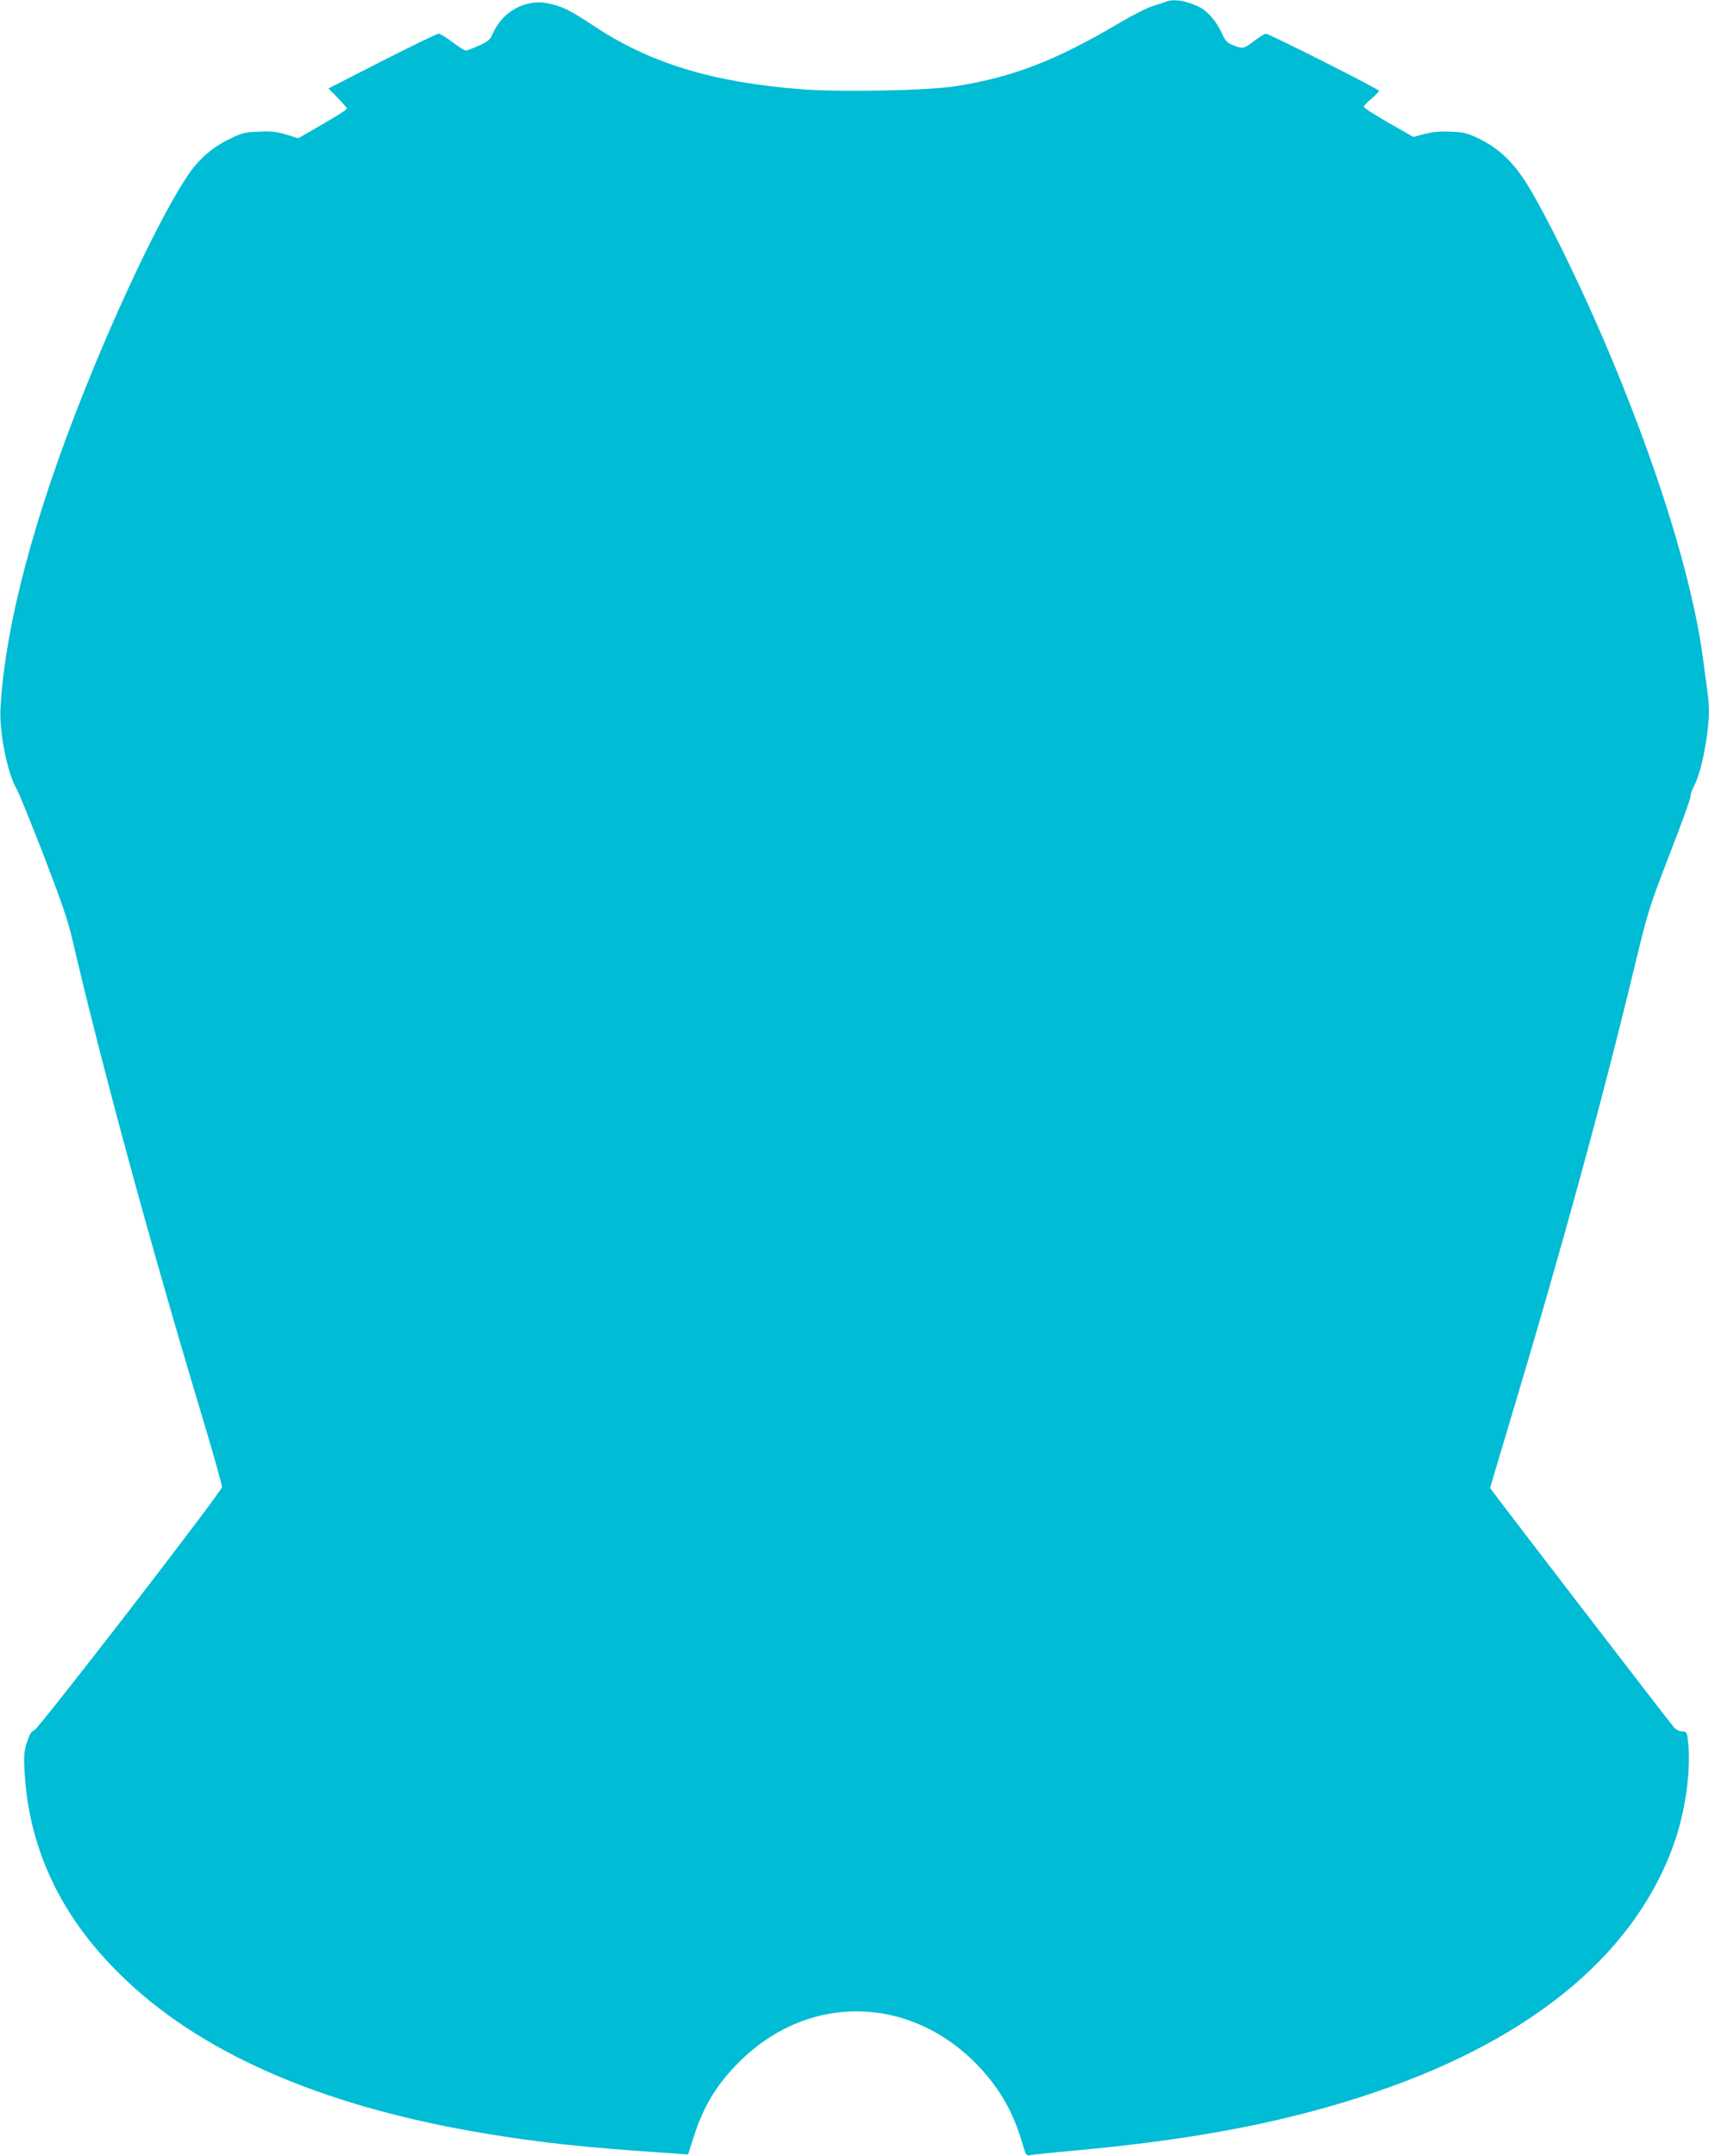
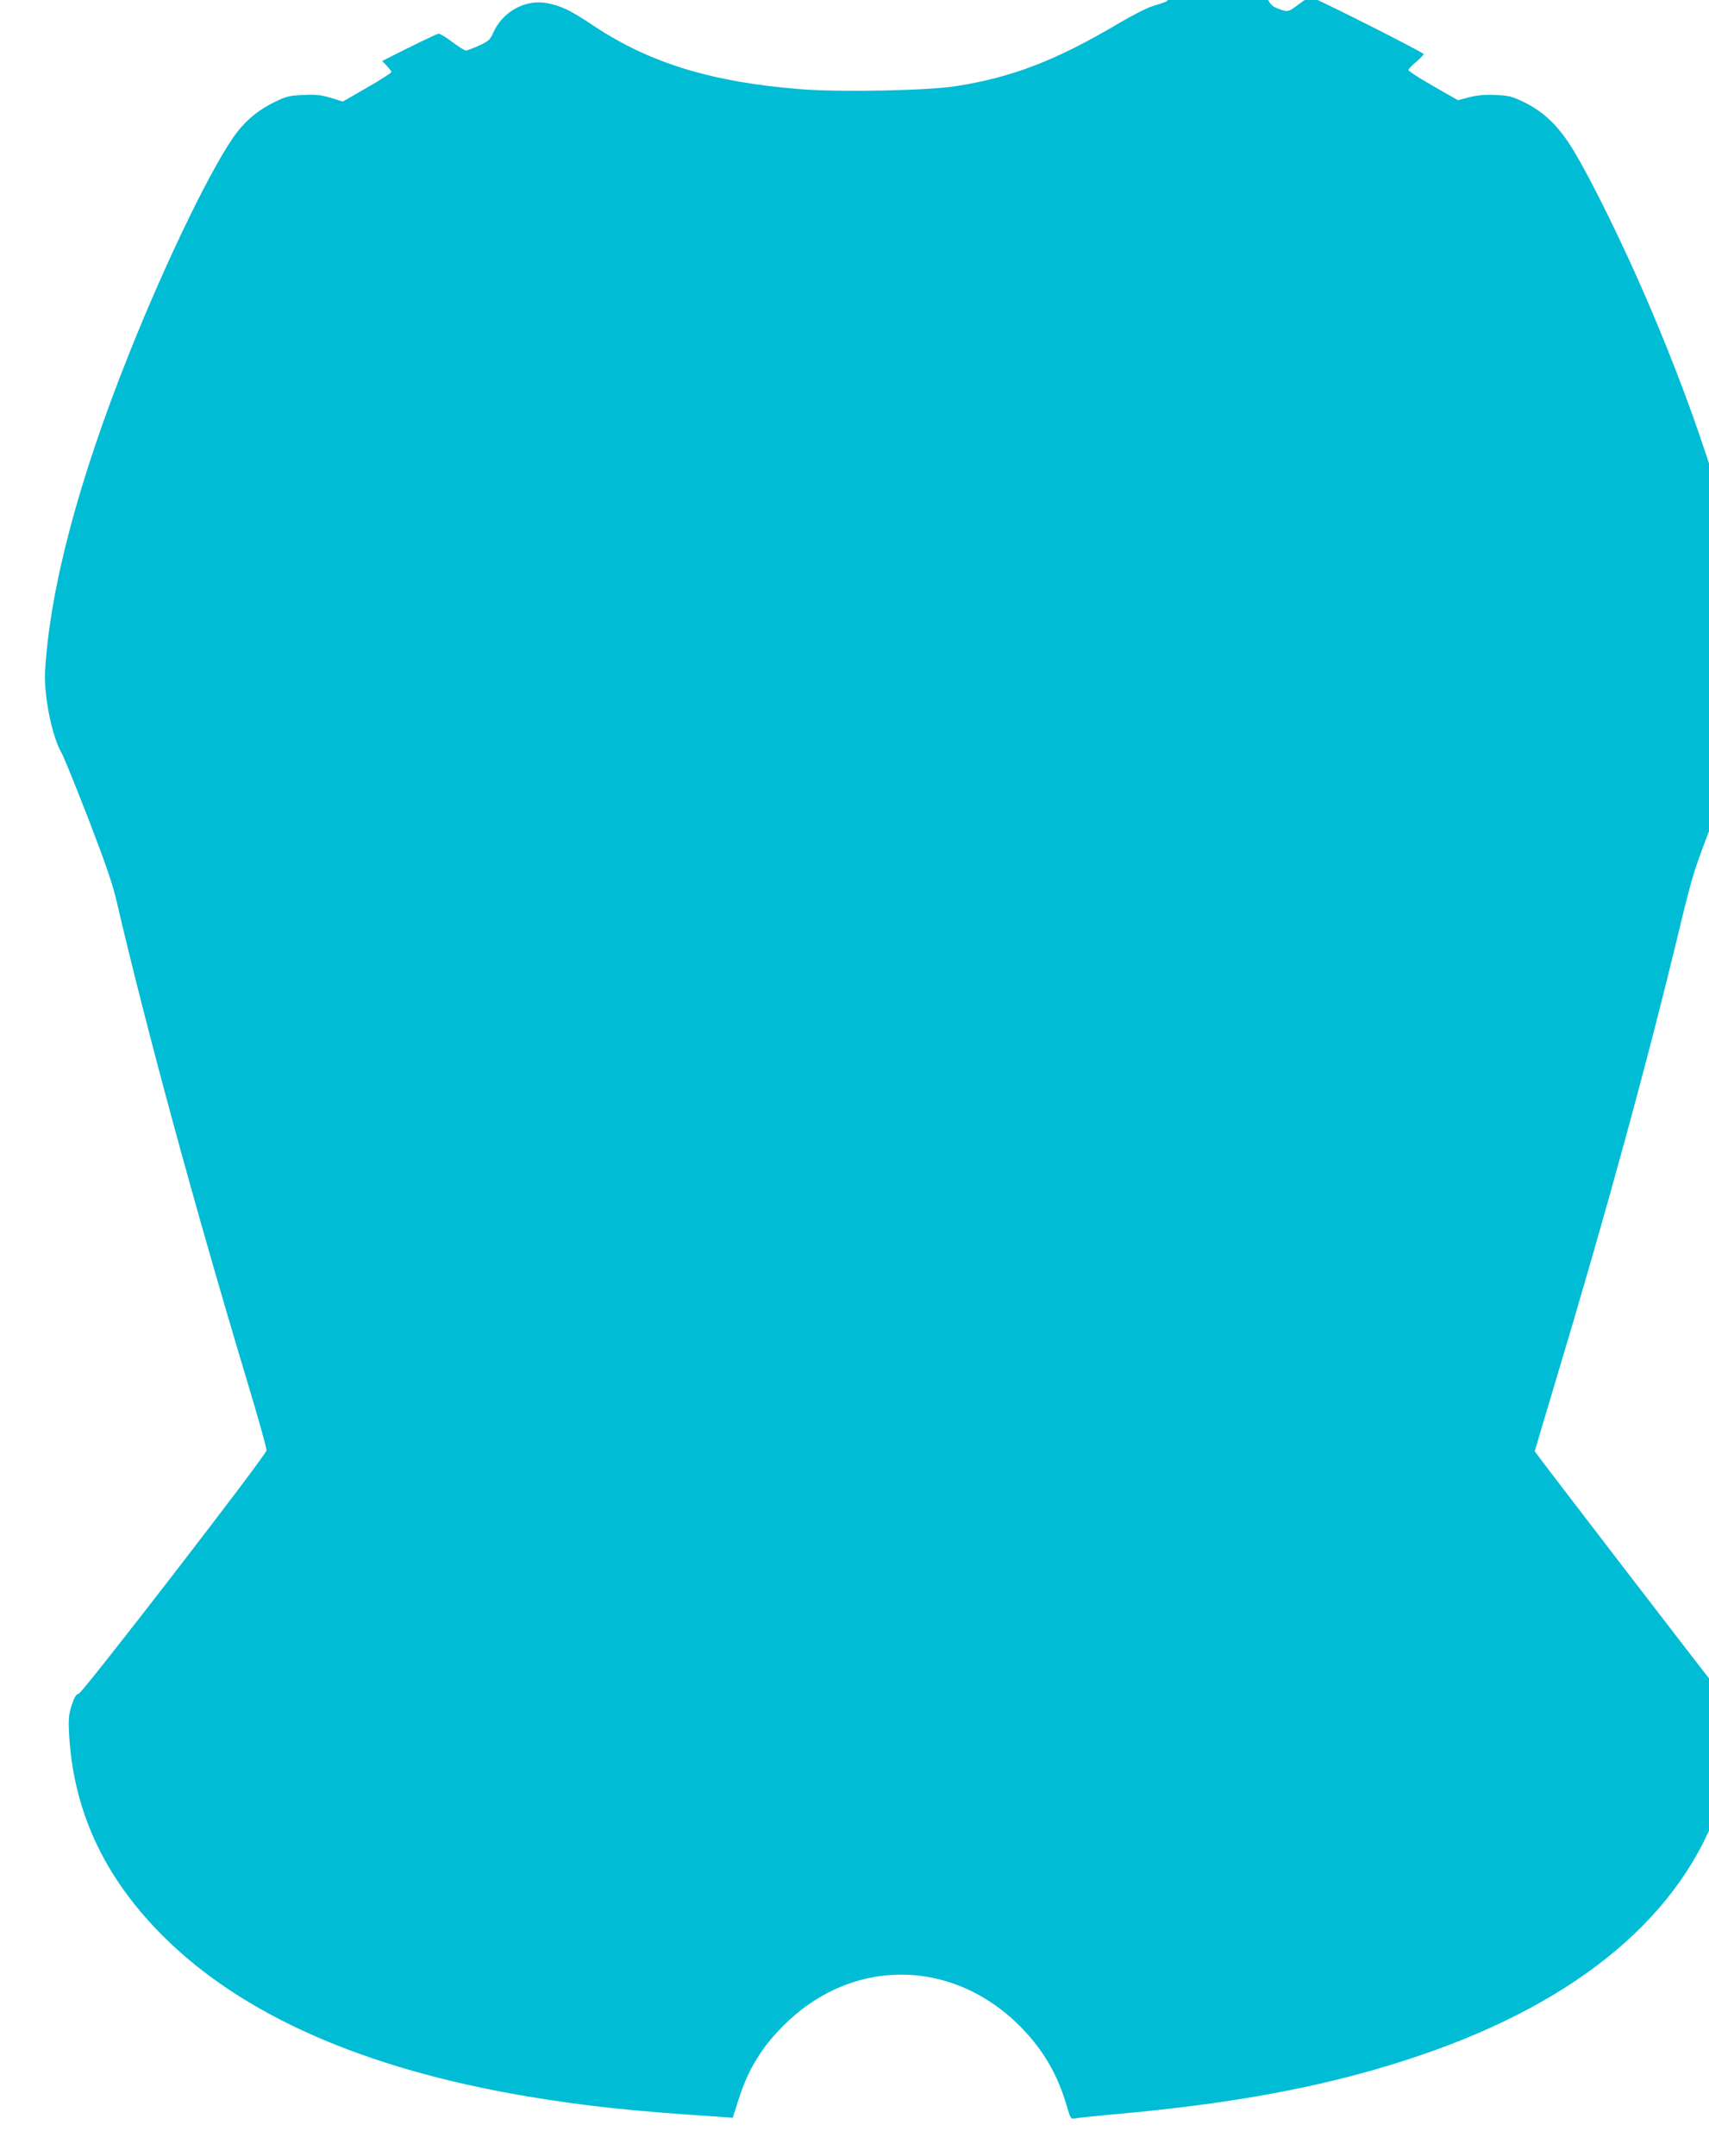
<svg xmlns="http://www.w3.org/2000/svg" version="1.0" width="1015pt" height="1280pt" viewBox="0 0 1015 1280" preserveAspectRatio="xMidYMid meet">
  <g transform="translate(0,1280) scale(0.1,-0.1)" fill="#00bcd4" stroke="none">
-     <path d="M6925 12790 c-11 -5 -46 -16 -78 -26 -32 -9 -122 -55 -200 -101 -375 -222 -633 -322 -972 -375 -168 -26 -681 -36 -915 -18 -527 41 -899 154 -1233 376 -143 95 -189 117 -276 135 -131 25 -266 -49 -323 -178 -17 -39 -28 -49 -84 -74 -35 -16 -70 -29 -77 -29 -8 0 -44 23 -80 50 -36 28 -73 50 -82 50 -9 0 -160 -73 -335 -162 l-319 -163 54 -55 c30 -31 55 -60 55 -65 0 -6 -65 -47 -145 -93 l-144 -83 -71 22 c-57 17 -89 21 -163 17 -81 -3 -102 -8 -167 -40 -90 -42 -164 -101 -224 -177 -136 -174 -417 -749 -645 -1321 -300 -750 -469 -1390 -498 -1880 -9 -145 41 -393 98 -489 12 -20 83 -196 159 -391 103 -268 145 -389 169 -495 175 -751 459 -1797 771 -2834 67 -222 120 -411 118 -421 -5 -32 -1091 -1438 -1115 -1444 -16 -4 -27 -22 -42 -68 -17 -52 -20 -80 -16 -163 23 -458 205 -855 555 -1205 470 -471 1195 -791 2160 -954 343 -58 624 -88 1131 -121 l96 -7 33 104 c57 181 138 314 271 446 411 409 1016 398 1420 -25 127 -134 207 -274 260 -456 22 -75 24 -78 48 -73 14 3 127 15 251 26 733 66 1286 173 1804 350 944 322 1555 838 1777 1500 65 195 94 435 73 594 -6 42 -9 46 -34 46 -15 0 -35 10 -47 23 -25 27 -1093 1417 -1093 1422 0 2 56 190 124 417 298 991 546 1896 737 2692 77 317 84 340 204 651 69 177 125 332 125 344 0 12 7 36 16 53 31 59 54 141 74 260 22 132 25 216 10 316 -5 37 -16 121 -25 187 -63 482 -280 1177 -598 1915 -144 334 -330 713 -438 891 -87 143 -175 228 -298 287 -64 31 -87 37 -163 40 -63 3 -107 -1 -156 -13 l-68 -18 -147 84 c-81 46 -147 89 -147 95 0 6 20 28 45 48 25 21 45 42 45 47 0 10 -653 339 -672 339 -7 0 -40 -21 -72 -45 -62 -47 -64 -47 -133 -19 -26 11 -39 27 -59 72 -26 60 -81 124 -125 147 -76 40 -159 54 -204 35z" />
+     <path d="M6925 12790 c-11 -5 -46 -16 -78 -26 -32 -9 -122 -55 -200 -101 -375 -222 -633 -322 -972 -375 -168 -26 -681 -36 -915 -18 -527 41 -899 154 -1233 376 -143 95 -189 117 -276 135 -131 25 -266 -49 -323 -178 -17 -39 -28 -49 -84 -74 -35 -16 -70 -29 -77 -29 -8 0 -44 23 -80 50 -36 28 -73 50 -82 50 -9 0 -160 -73 -335 -162 c30 -31 55 -60 55 -65 0 -6 -65 -47 -145 -93 l-144 -83 -71 22 c-57 17 -89 21 -163 17 -81 -3 -102 -8 -167 -40 -90 -42 -164 -101 -224 -177 -136 -174 -417 -749 -645 -1321 -300 -750 -469 -1390 -498 -1880 -9 -145 41 -393 98 -489 12 -20 83 -196 159 -391 103 -268 145 -389 169 -495 175 -751 459 -1797 771 -2834 67 -222 120 -411 118 -421 -5 -32 -1091 -1438 -1115 -1444 -16 -4 -27 -22 -42 -68 -17 -52 -20 -80 -16 -163 23 -458 205 -855 555 -1205 470 -471 1195 -791 2160 -954 343 -58 624 -88 1131 -121 l96 -7 33 104 c57 181 138 314 271 446 411 409 1016 398 1420 -25 127 -134 207 -274 260 -456 22 -75 24 -78 48 -73 14 3 127 15 251 26 733 66 1286 173 1804 350 944 322 1555 838 1777 1500 65 195 94 435 73 594 -6 42 -9 46 -34 46 -15 0 -35 10 -47 23 -25 27 -1093 1417 -1093 1422 0 2 56 190 124 417 298 991 546 1896 737 2692 77 317 84 340 204 651 69 177 125 332 125 344 0 12 7 36 16 53 31 59 54 141 74 260 22 132 25 216 10 316 -5 37 -16 121 -25 187 -63 482 -280 1177 -598 1915 -144 334 -330 713 -438 891 -87 143 -175 228 -298 287 -64 31 -87 37 -163 40 -63 3 -107 -1 -156 -13 l-68 -18 -147 84 c-81 46 -147 89 -147 95 0 6 20 28 45 48 25 21 45 42 45 47 0 10 -653 339 -672 339 -7 0 -40 -21 -72 -45 -62 -47 -64 -47 -133 -19 -26 11 -39 27 -59 72 -26 60 -81 124 -125 147 -76 40 -159 54 -204 35z" />
  </g>
</svg>